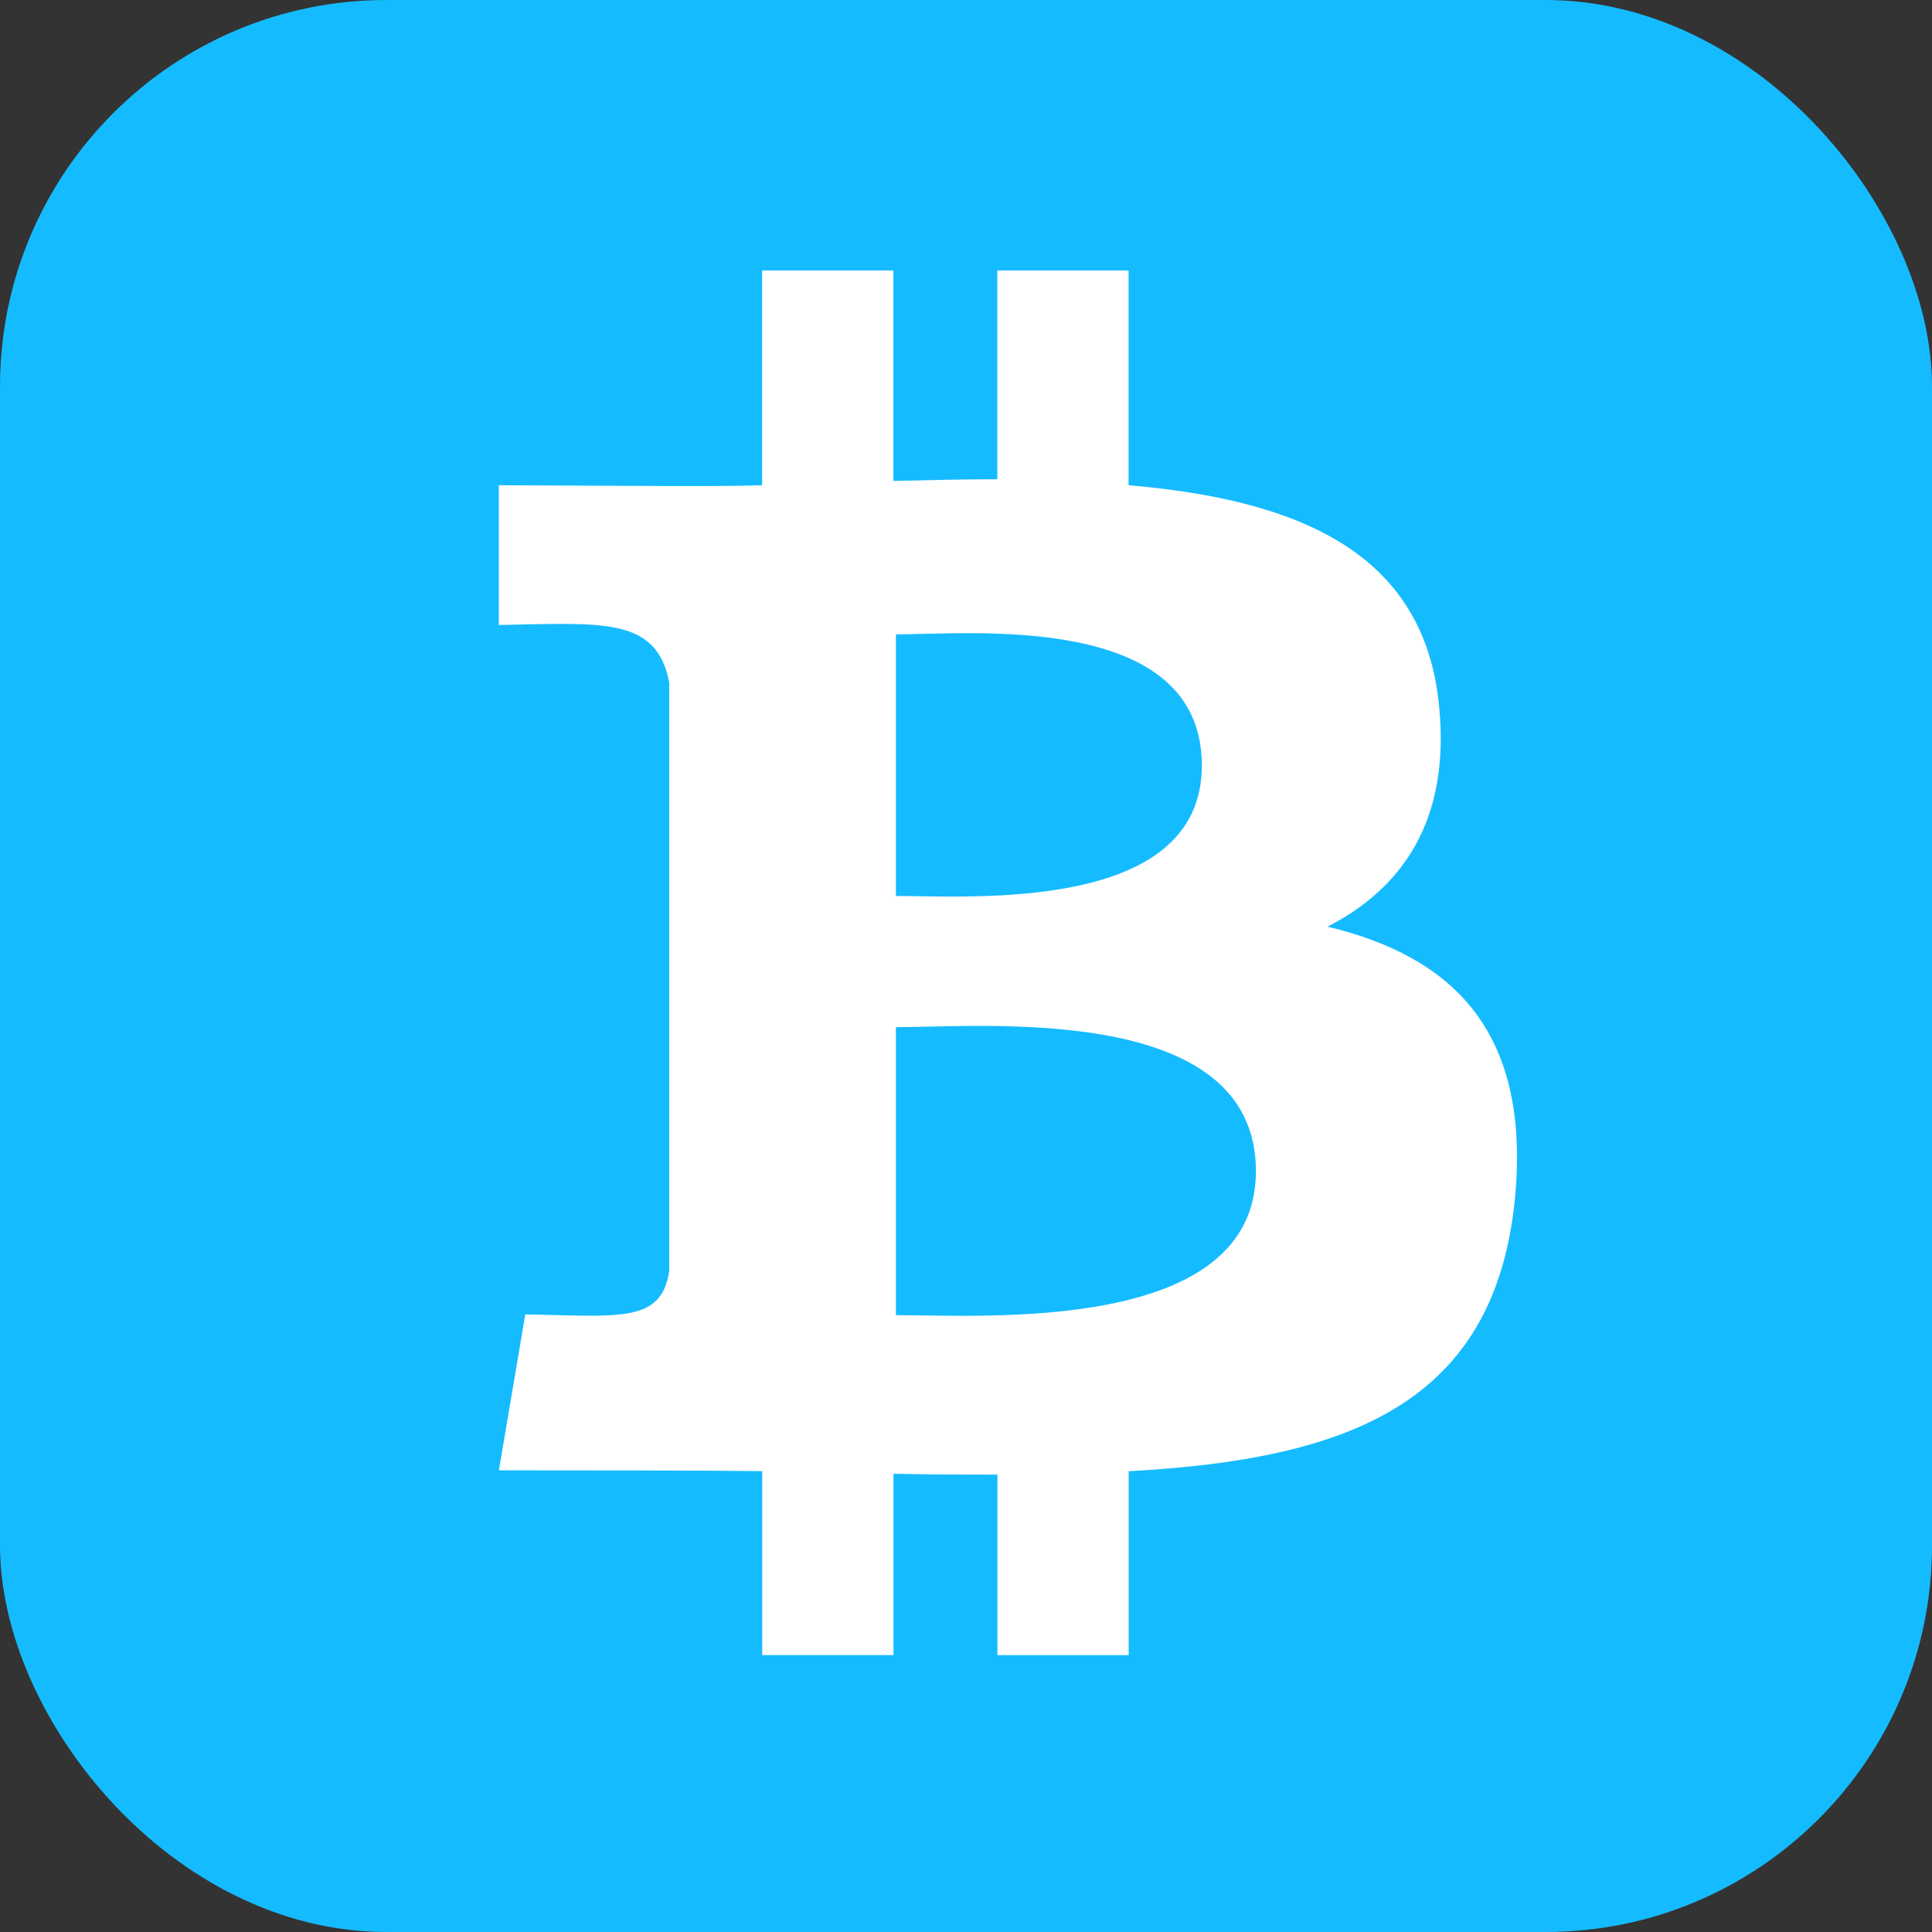
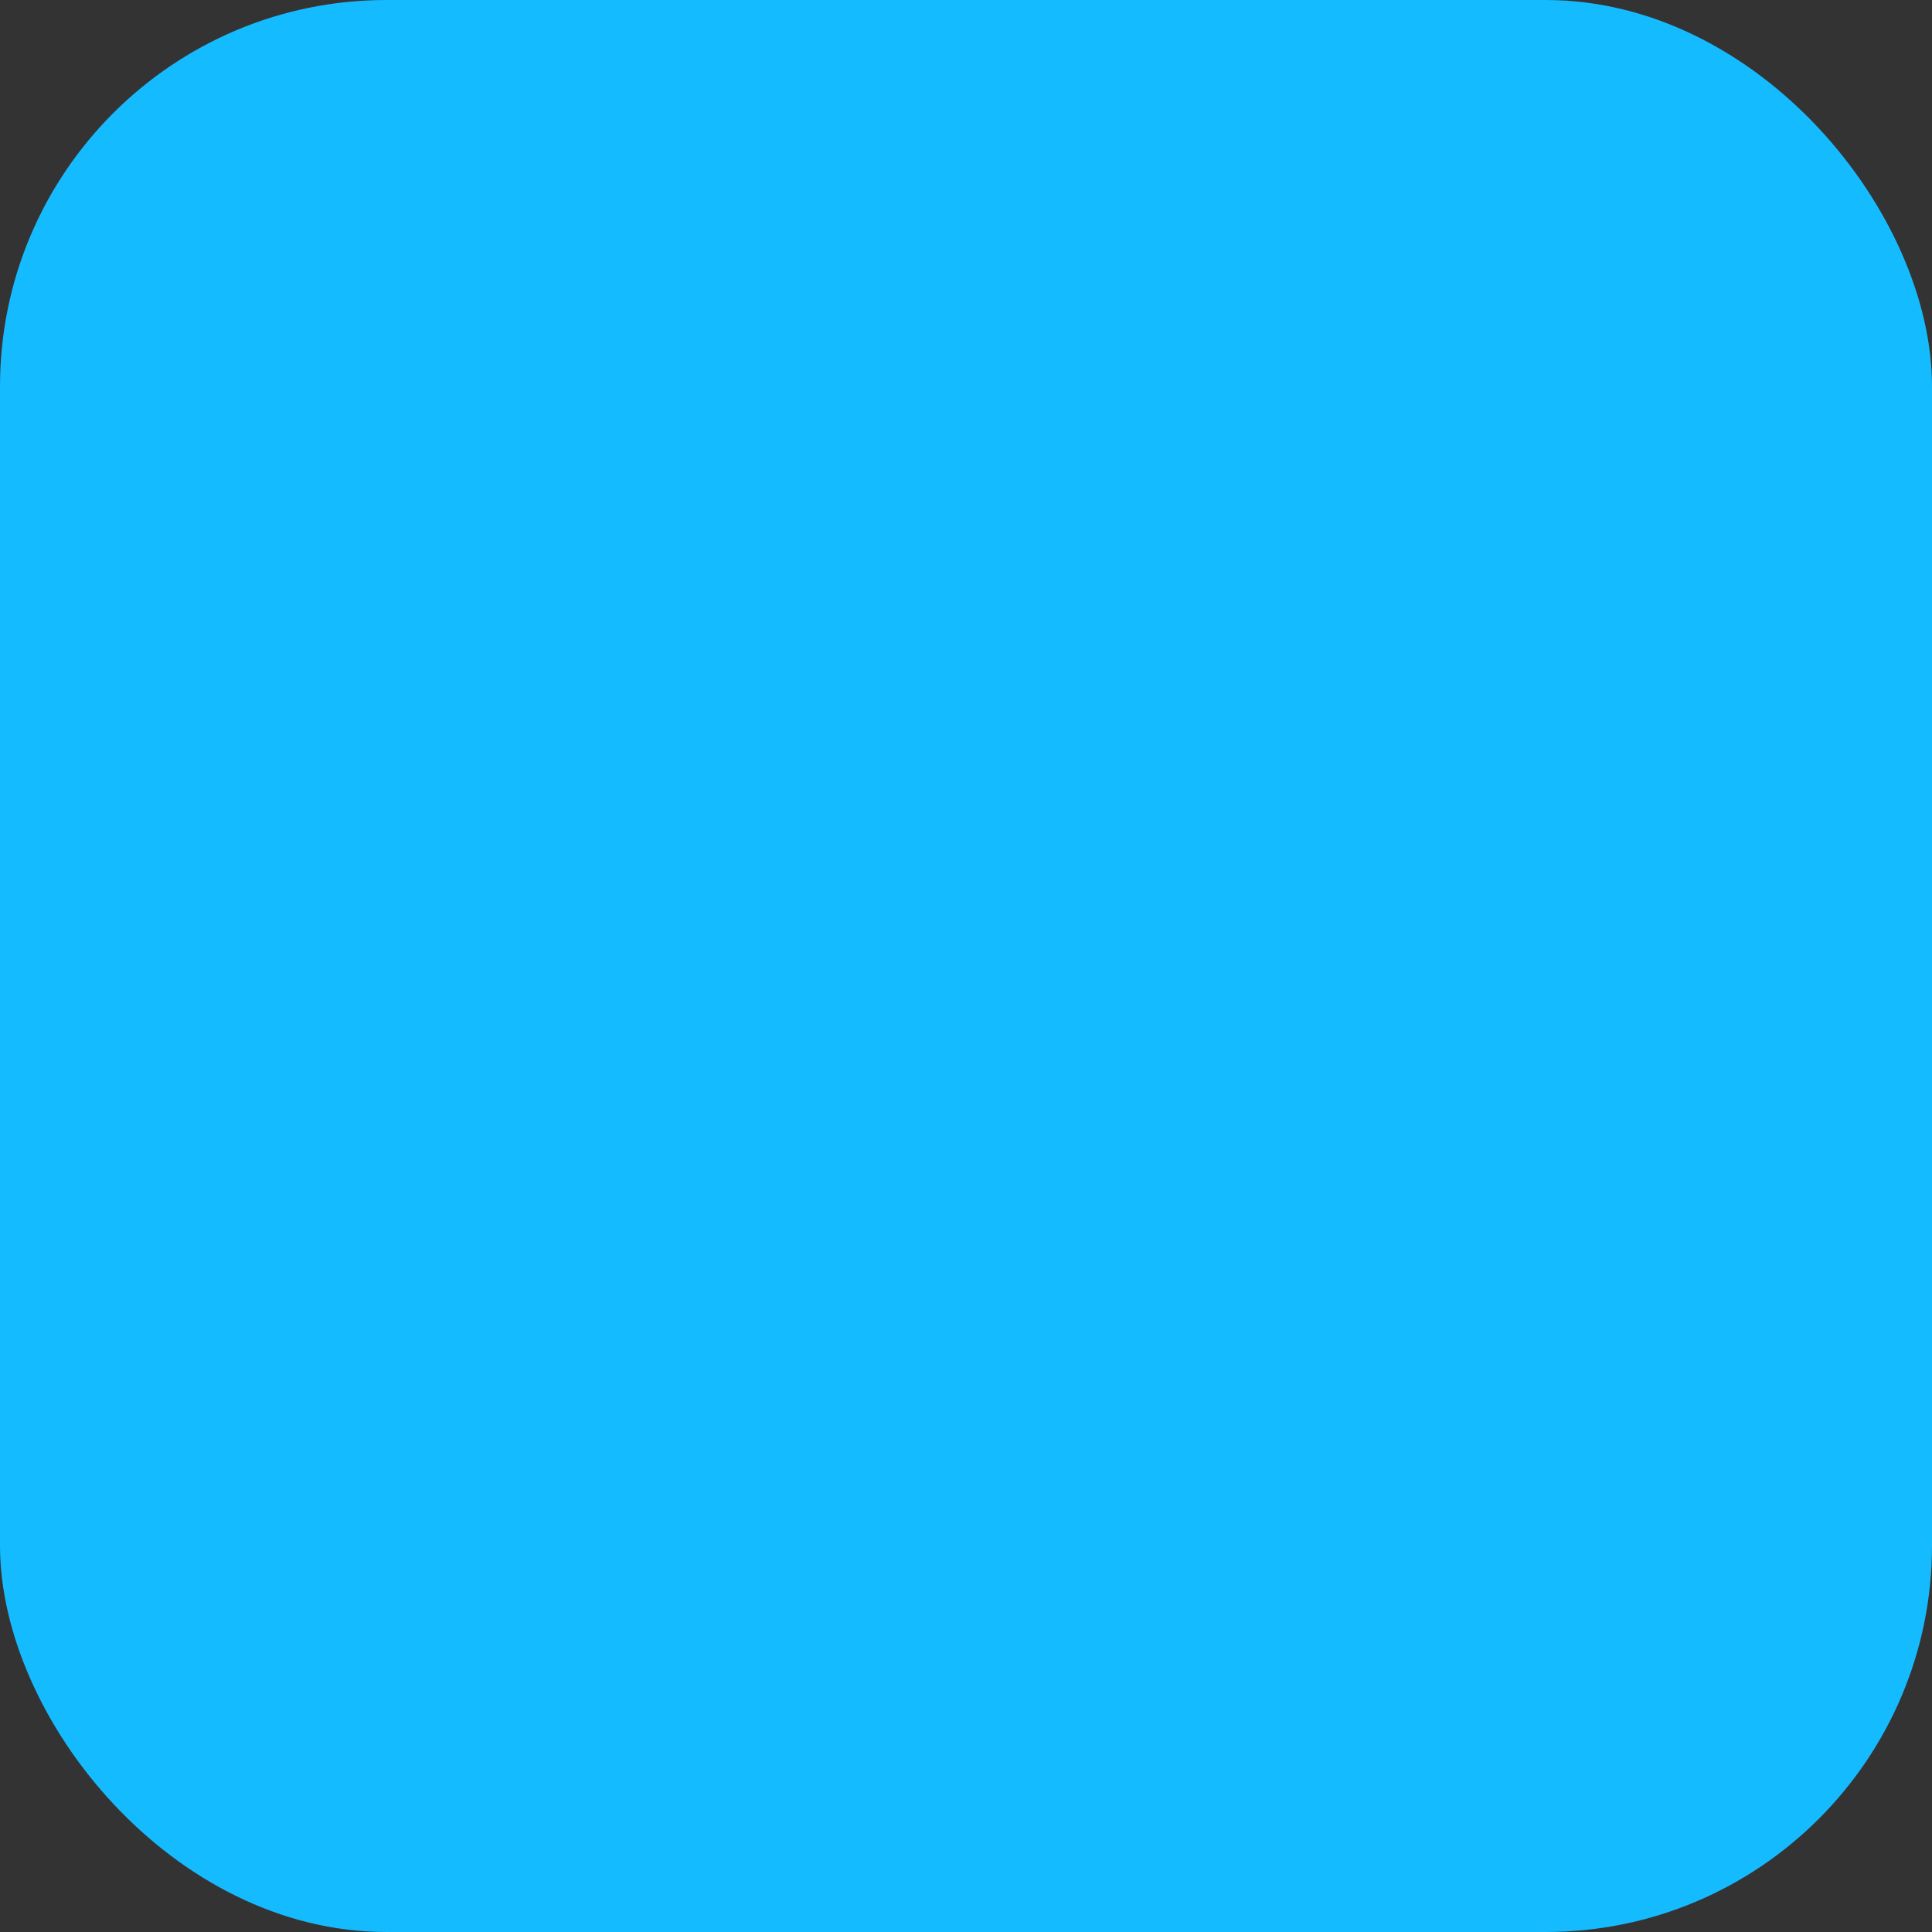
<svg xmlns="http://www.w3.org/2000/svg" width="300" height="300" viewBox="0 0 300 300" fill="none">
  <rect x="0" y="0" width="300" height="300" fill="#333333" stroke="none" />
  <rect width="300" height="300" rx="60" fill="#15BBFF" />
  <g clip-path="url(#clip0_510_2828)">
-     <path d="M206.138 143.89C217.782 137.937 225.193 127.348 223.473 109.752C221.222 85.665 201.442 77.596 175.246 75.345V42H154.868V74.418C149.573 74.418 144.151 74.552 138.723 74.68V42H118.345V75.345C110.853 75.574 102.125 75.459 77.461 75.345V97.047C93.546 96.764 101.991 95.73 103.926 106.043V197.344C102.697 205.528 96.146 204.352 81.566 204.097L77.468 228.311C114.622 228.311 118.358 228.445 118.358 228.445V257H138.736V228.842C144.292 228.976 149.714 228.976 154.881 228.976V257.007H175.259V228.452C209.397 226.598 232.221 217.998 235.264 185.842C237.643 160.042 225.475 148.526 206.152 143.897L206.138 143.89ZM139.119 98.505C150.628 98.505 186.62 94.93 186.62 118.883C186.62 141.773 150.628 139.126 139.119 139.126V98.505ZM139.119 204.224V159.498C152.879 159.498 195.019 155.661 195.019 181.857C195.019 207.133 152.879 204.217 139.119 204.217V204.224Z" fill="white" />
-   </g>
+     </g>
  <defs>
    <clipPath id="clip0_510_2828">
      <rect width="215" height="215" fill="white" transform="translate(49 42)" />
    </clipPath>
  </defs>
</svg>